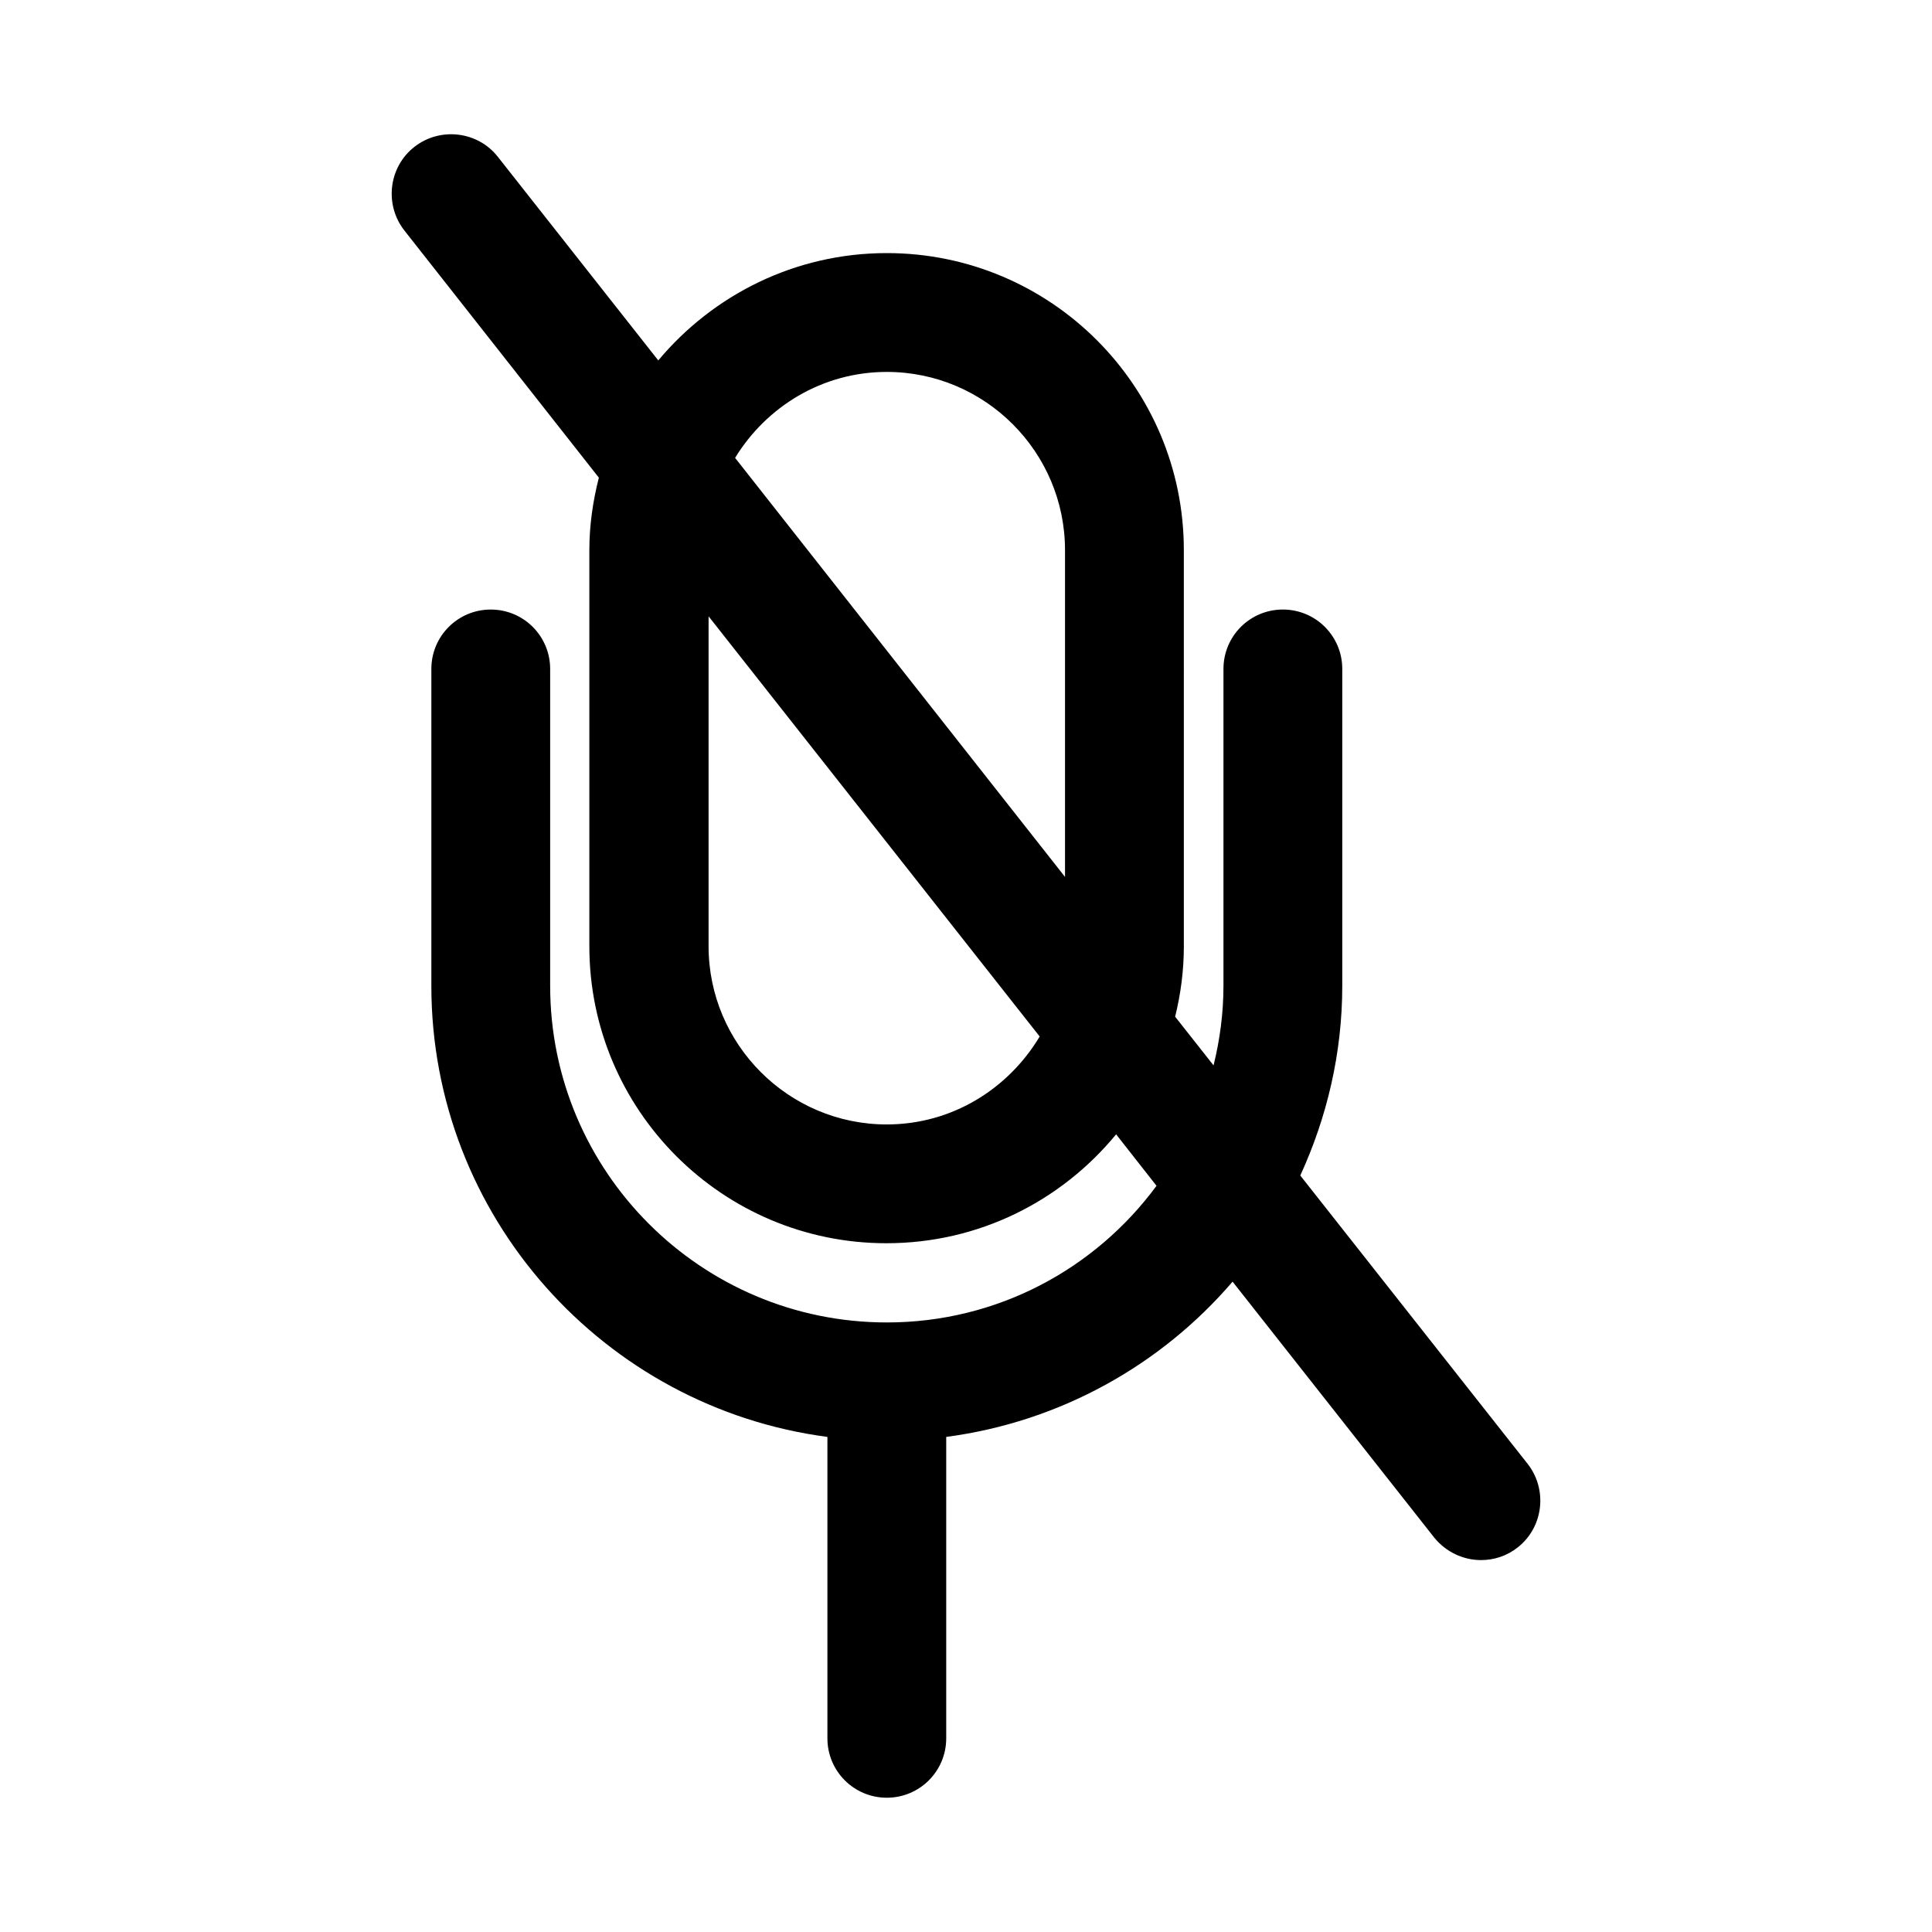
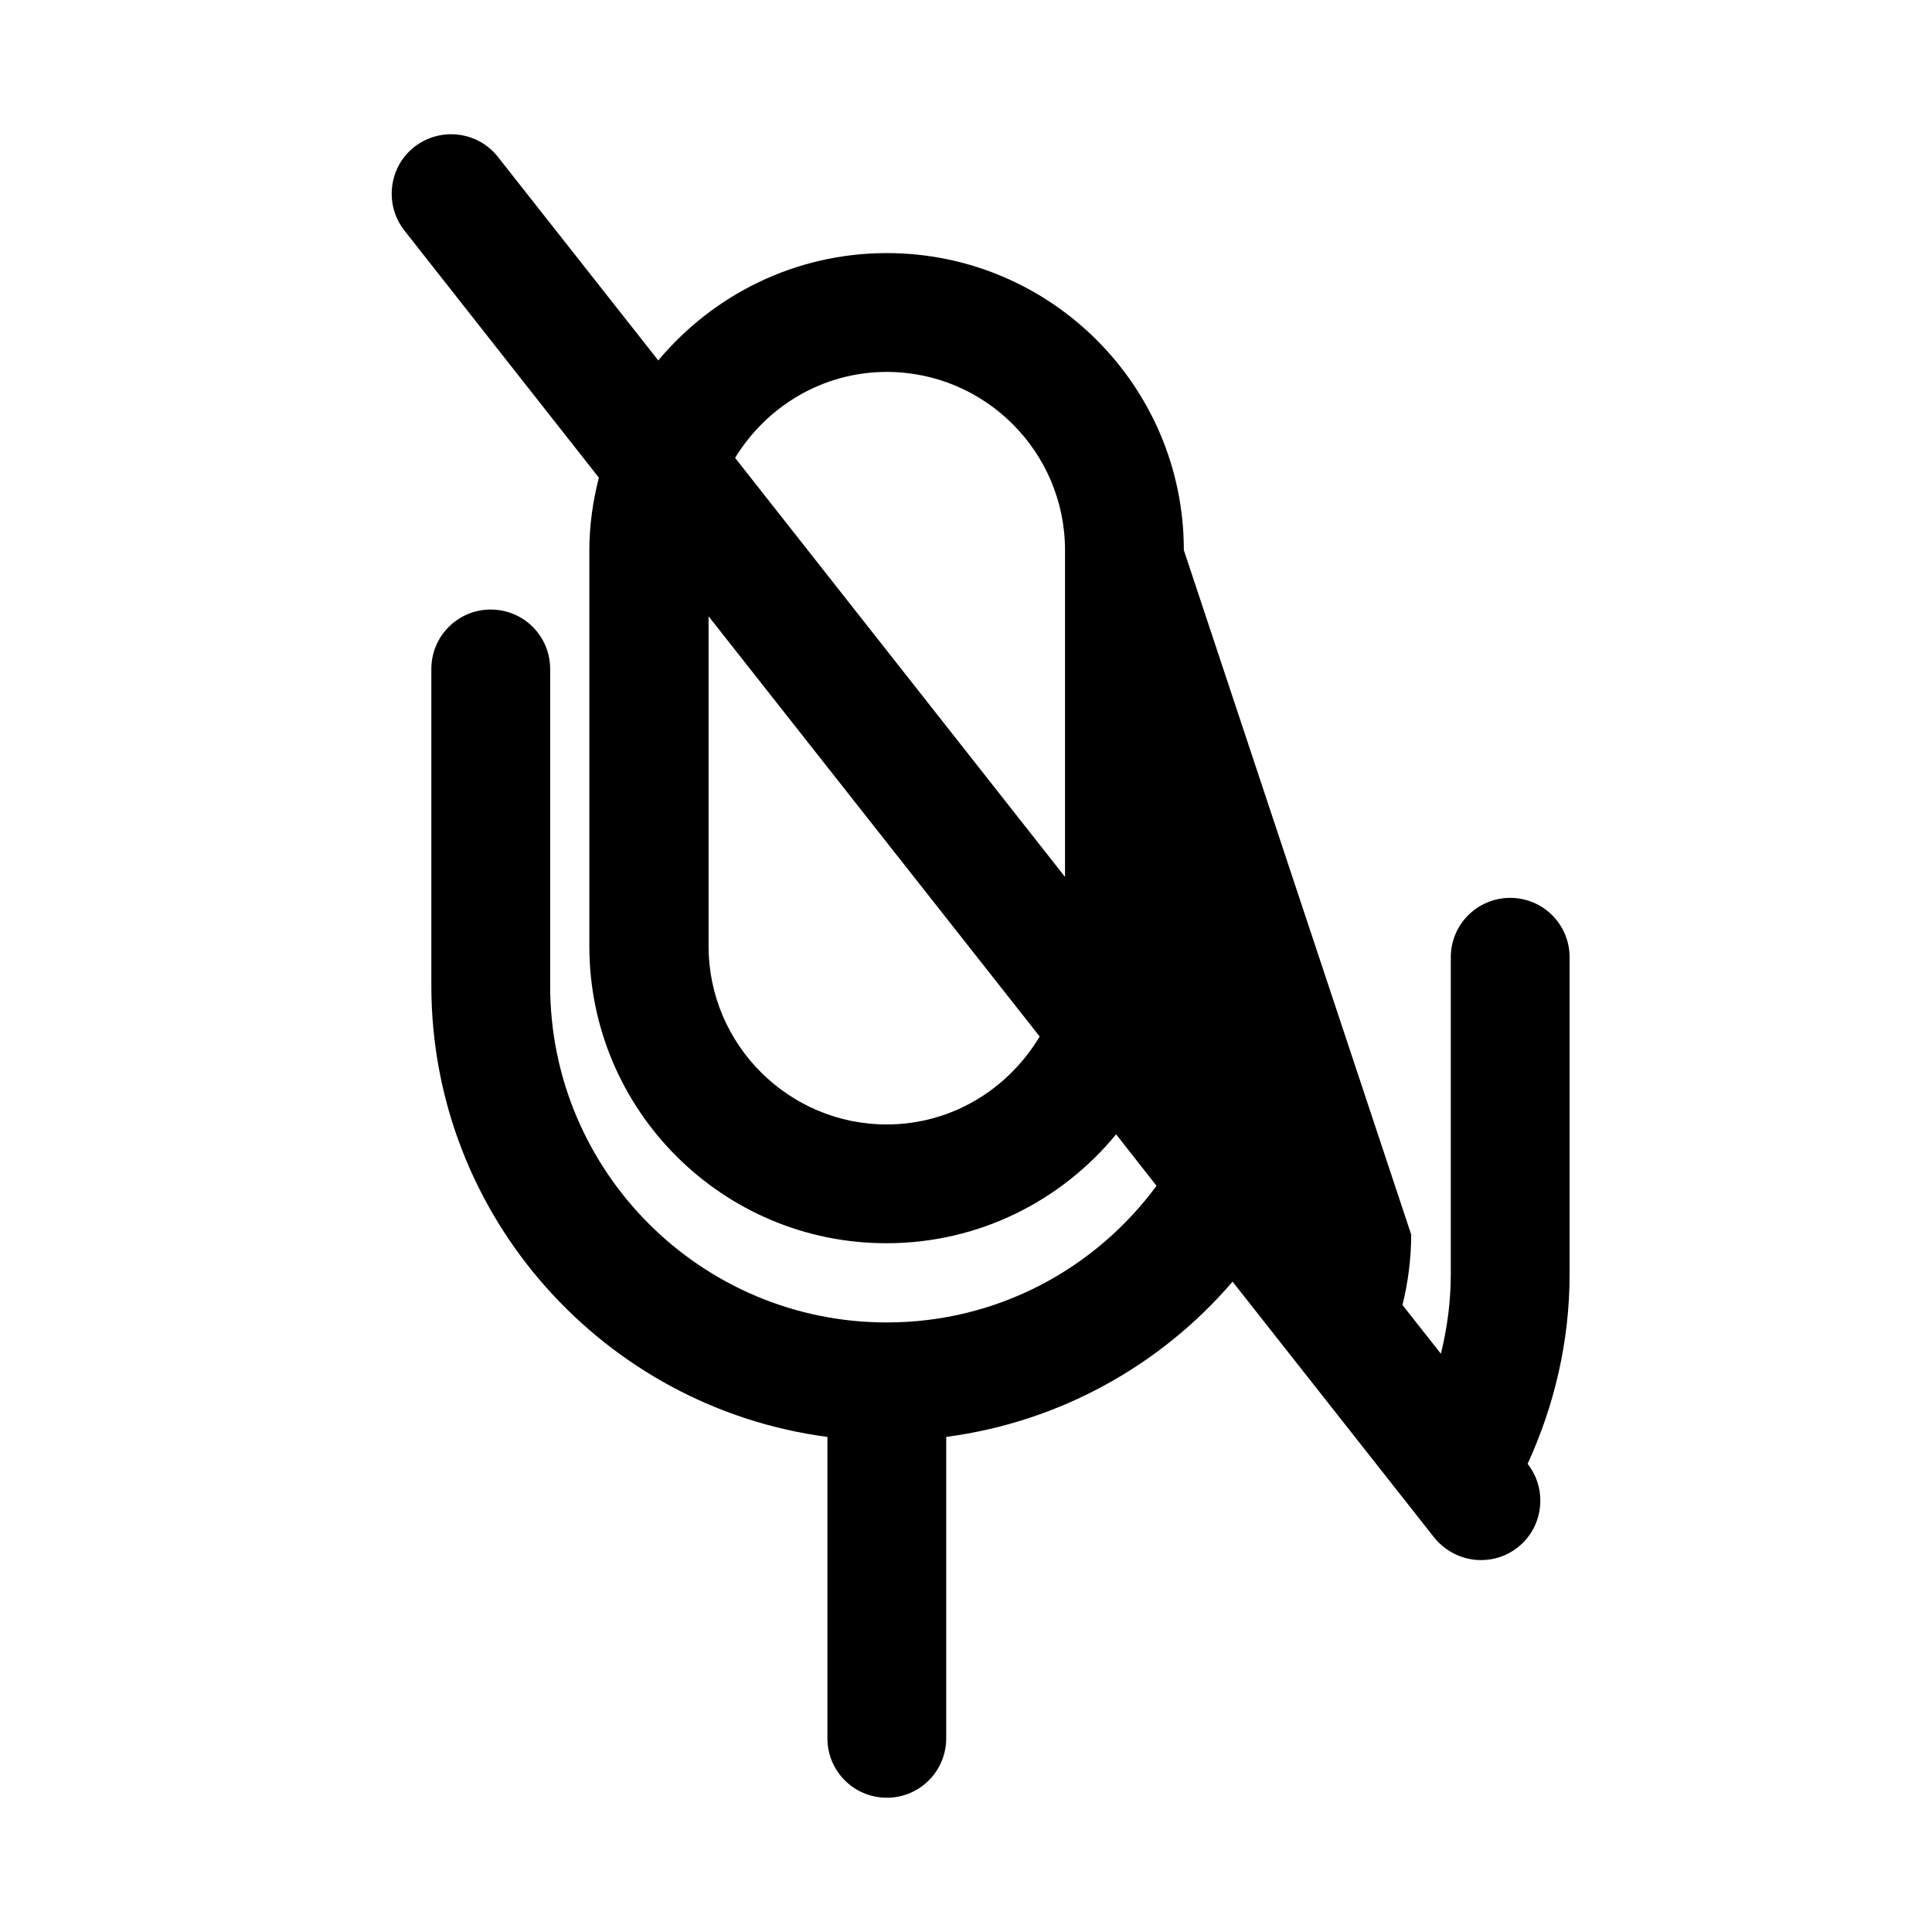
<svg xmlns="http://www.w3.org/2000/svg" fill="#000000" width="800px" height="800px" version="1.1" viewBox="144 144 512 512">
-   <path d="m457.73 289.79c0-43.453-35.266-78.719-78.719-78.719-24.352 0-46.078 11.125-60.562 28.445l-42.508-53.949c-5.352-6.824-15.324-7.977-22.148-2.625-6.824 5.352-7.977 15.324-2.625 22.145l51.535 65.496c-1.574 6.191-2.519 12.594-2.519 19.207v104.96c0 43.453 35.266 78.719 78.719 78.719 24.562 0 46.391-11.23 60.879-28.863l10.707 13.645c-16.164 21.938-42.09 36.211-71.477 36.211-49.227 0-89.215-39.988-89.215-89.215v-83.969c0-8.711-7.031-15.742-15.742-15.742-8.711 0-15.742 7.031-15.742 15.742v83.969c0 61.191 45.867 111.78 104.96 119.55v79.875c0 8.711 7.031 15.742 15.742 15.742 8.711 0 15.742-7.031 15.742-15.742v-79.875c30.23-3.988 56.992-19.102 75.887-41.145l53.426 67.805c3.144 3.883 7.762 5.981 12.379 5.981 3.465 0 6.824-1.051 9.762-3.359 6.824-5.352 7.977-15.324 2.625-22.148l-60.246-76.41c7.031-15.324 11.125-32.328 11.125-50.277v-83.969c0-8.711-7.031-15.742-15.742-15.742s-15.742 7.031-15.742 15.742v83.969c0 7.242-0.945 14.273-2.625 21.098l-10.18-12.91c1.469-5.984 2.309-12.176 2.309-18.684zm-78.719 152.2c-26.031 0-47.23-21.203-47.23-47.23v-87.434l87.746 111.36c-8.293 13.852-23.199 23.301-40.516 23.301zm47.23-65.602-87.434-111.05c8.293-13.543 23.094-22.777 40.203-22.777 26.031 0 47.23 21.203 47.23 47.23z" />
+   <path d="m457.73 289.79c0-43.453-35.266-78.719-78.719-78.719-24.352 0-46.078 11.125-60.562 28.445l-42.508-53.949c-5.352-6.824-15.324-7.977-22.148-2.625-6.824 5.352-7.977 15.324-2.625 22.145l51.535 65.496c-1.574 6.191-2.519 12.594-2.519 19.207v104.96c0 43.453 35.266 78.719 78.719 78.719 24.562 0 46.391-11.23 60.879-28.863l10.707 13.645c-16.164 21.938-42.09 36.211-71.477 36.211-49.227 0-89.215-39.988-89.215-89.215v-83.969c0-8.711-7.031-15.742-15.742-15.742-8.711 0-15.742 7.031-15.742 15.742v83.969c0 61.191 45.867 111.78 104.96 119.55v79.875c0 8.711 7.031 15.742 15.742 15.742 8.711 0 15.742-7.031 15.742-15.742v-79.875c30.23-3.988 56.992-19.102 75.887-41.145l53.426 67.805c3.144 3.883 7.762 5.981 12.379 5.981 3.465 0 6.824-1.051 9.762-3.359 6.824-5.352 7.977-15.324 2.625-22.148c7.031-15.324 11.125-32.328 11.125-50.277v-83.969c0-8.711-7.031-15.742-15.742-15.742s-15.742 7.031-15.742 15.742v83.969c0 7.242-0.945 14.273-2.625 21.098l-10.18-12.91c1.469-5.984 2.309-12.176 2.309-18.684zm-78.719 152.2c-26.031 0-47.23-21.203-47.23-47.23v-87.434l87.746 111.36c-8.293 13.852-23.199 23.301-40.516 23.301zm47.23-65.602-87.434-111.05c8.293-13.543 23.094-22.777 40.203-22.777 26.031 0 47.23 21.203 47.23 47.23z" />
</svg>